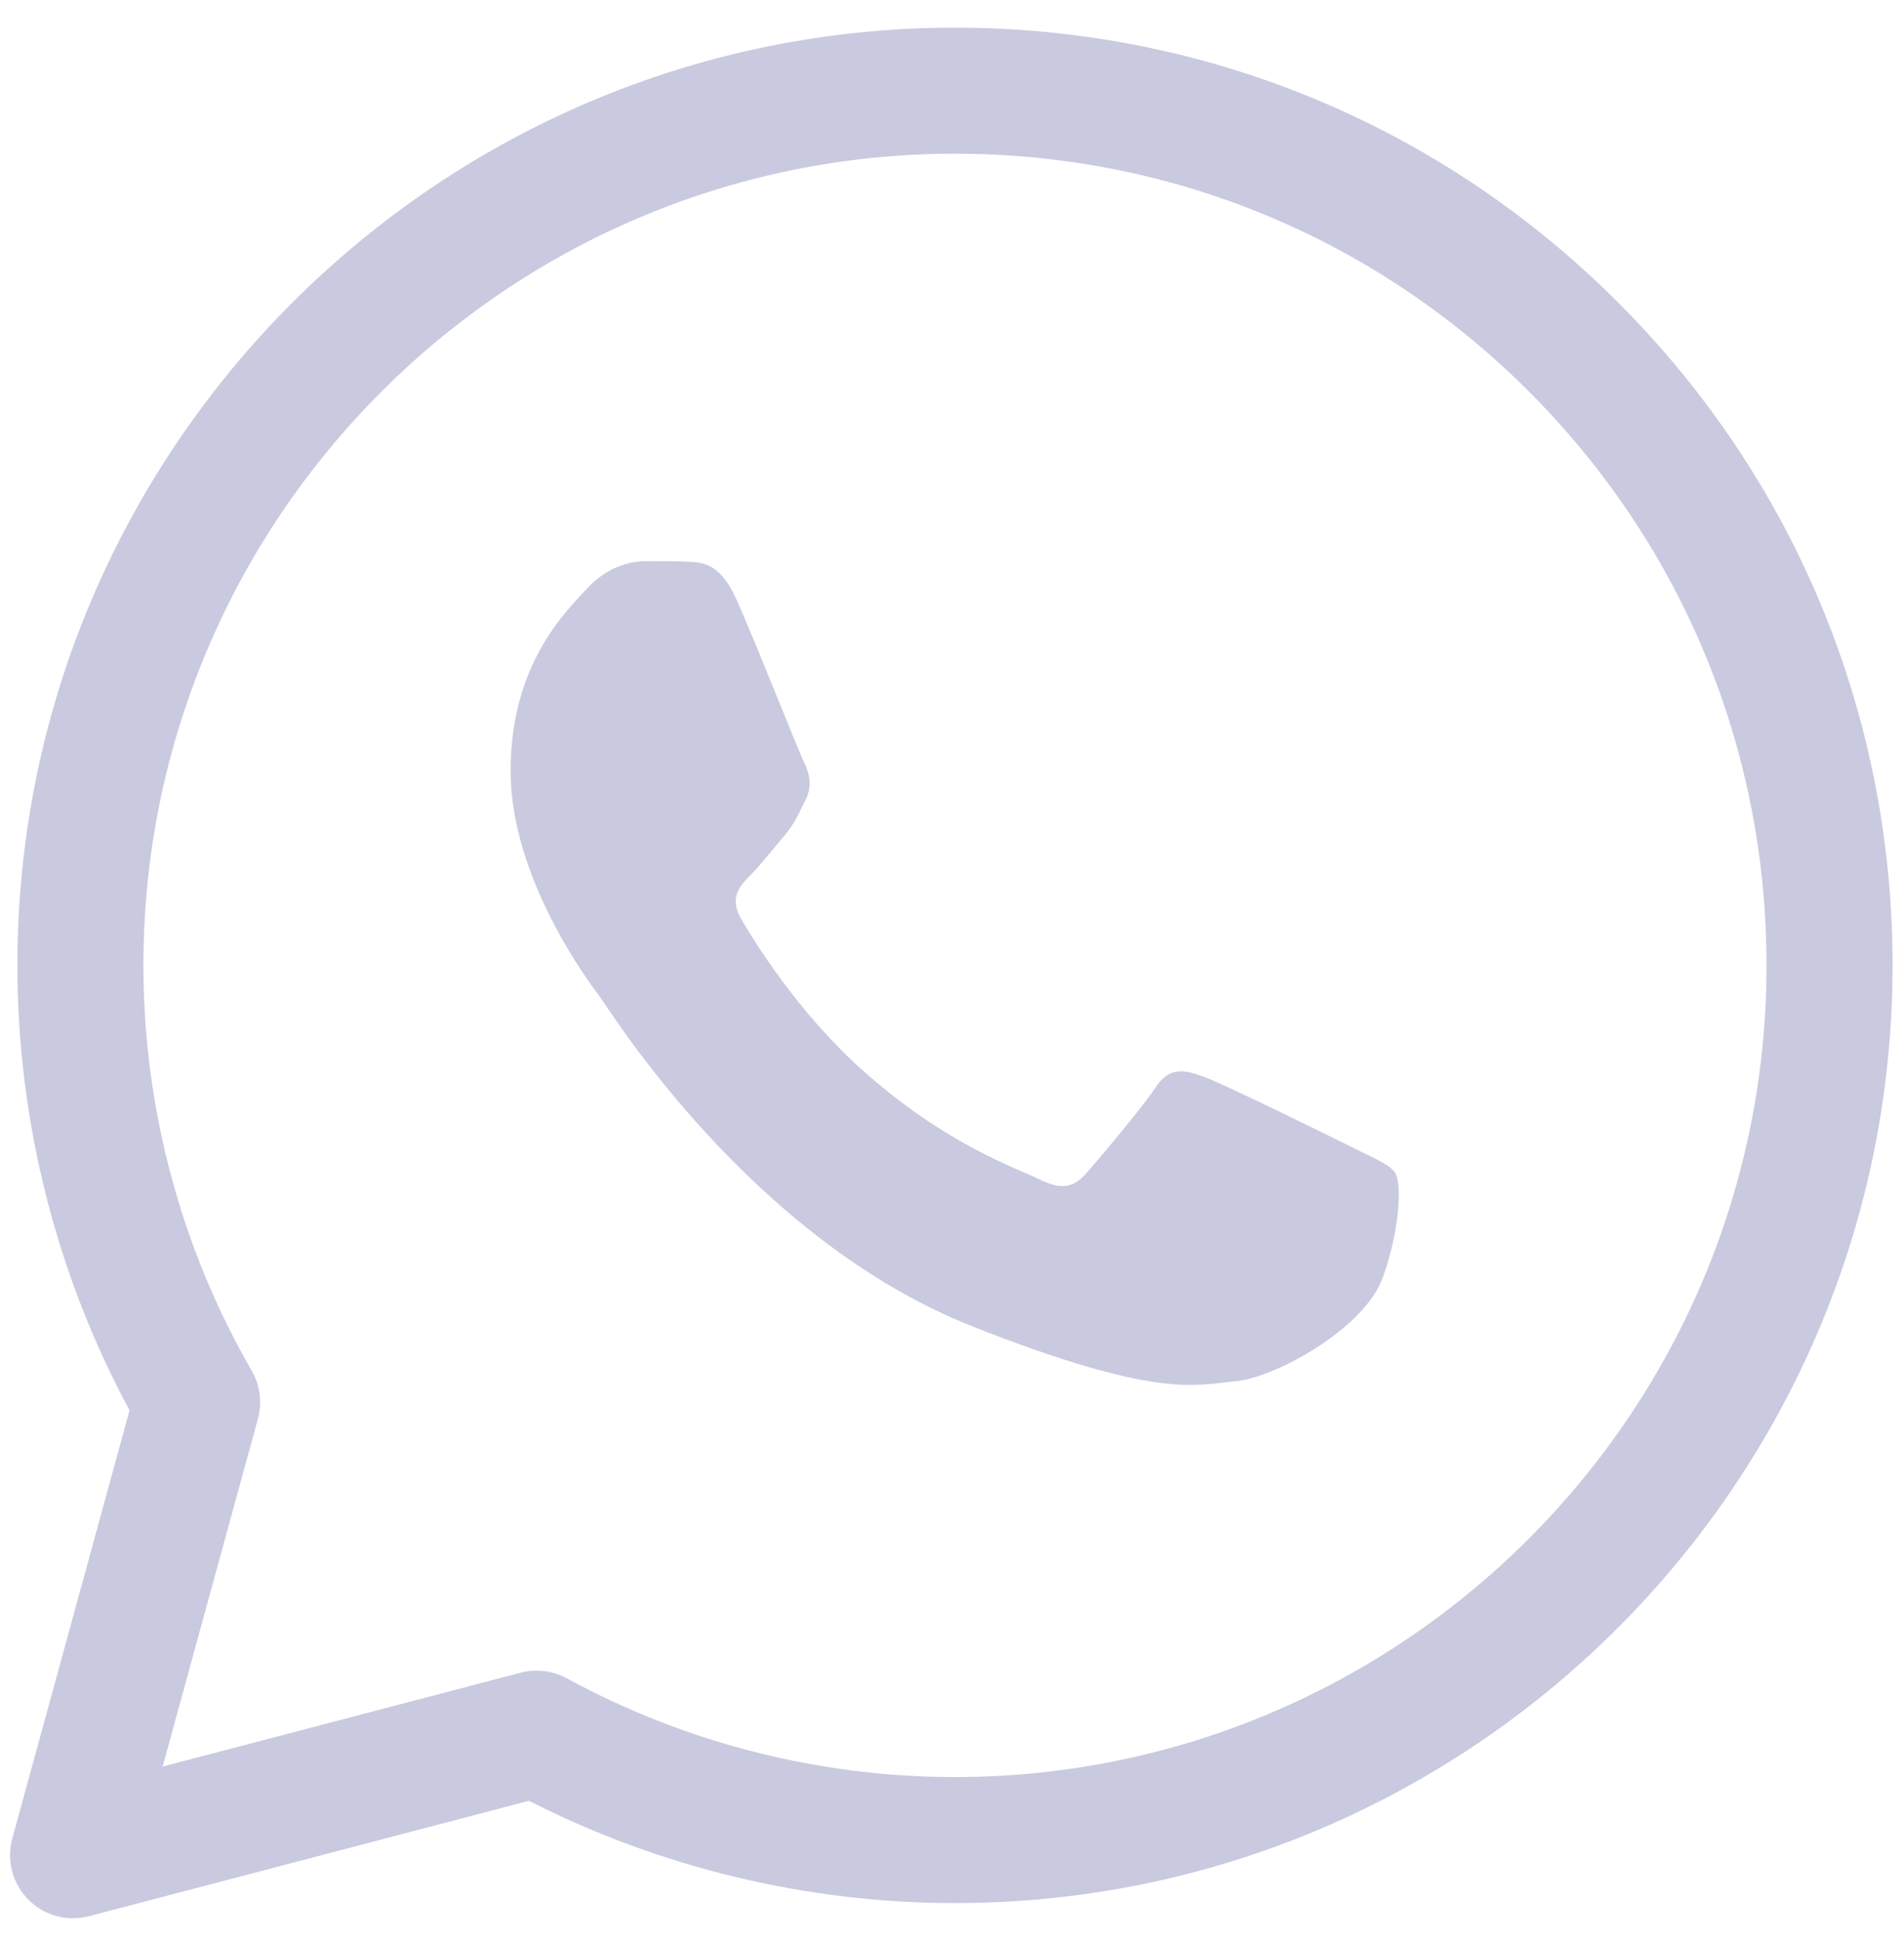
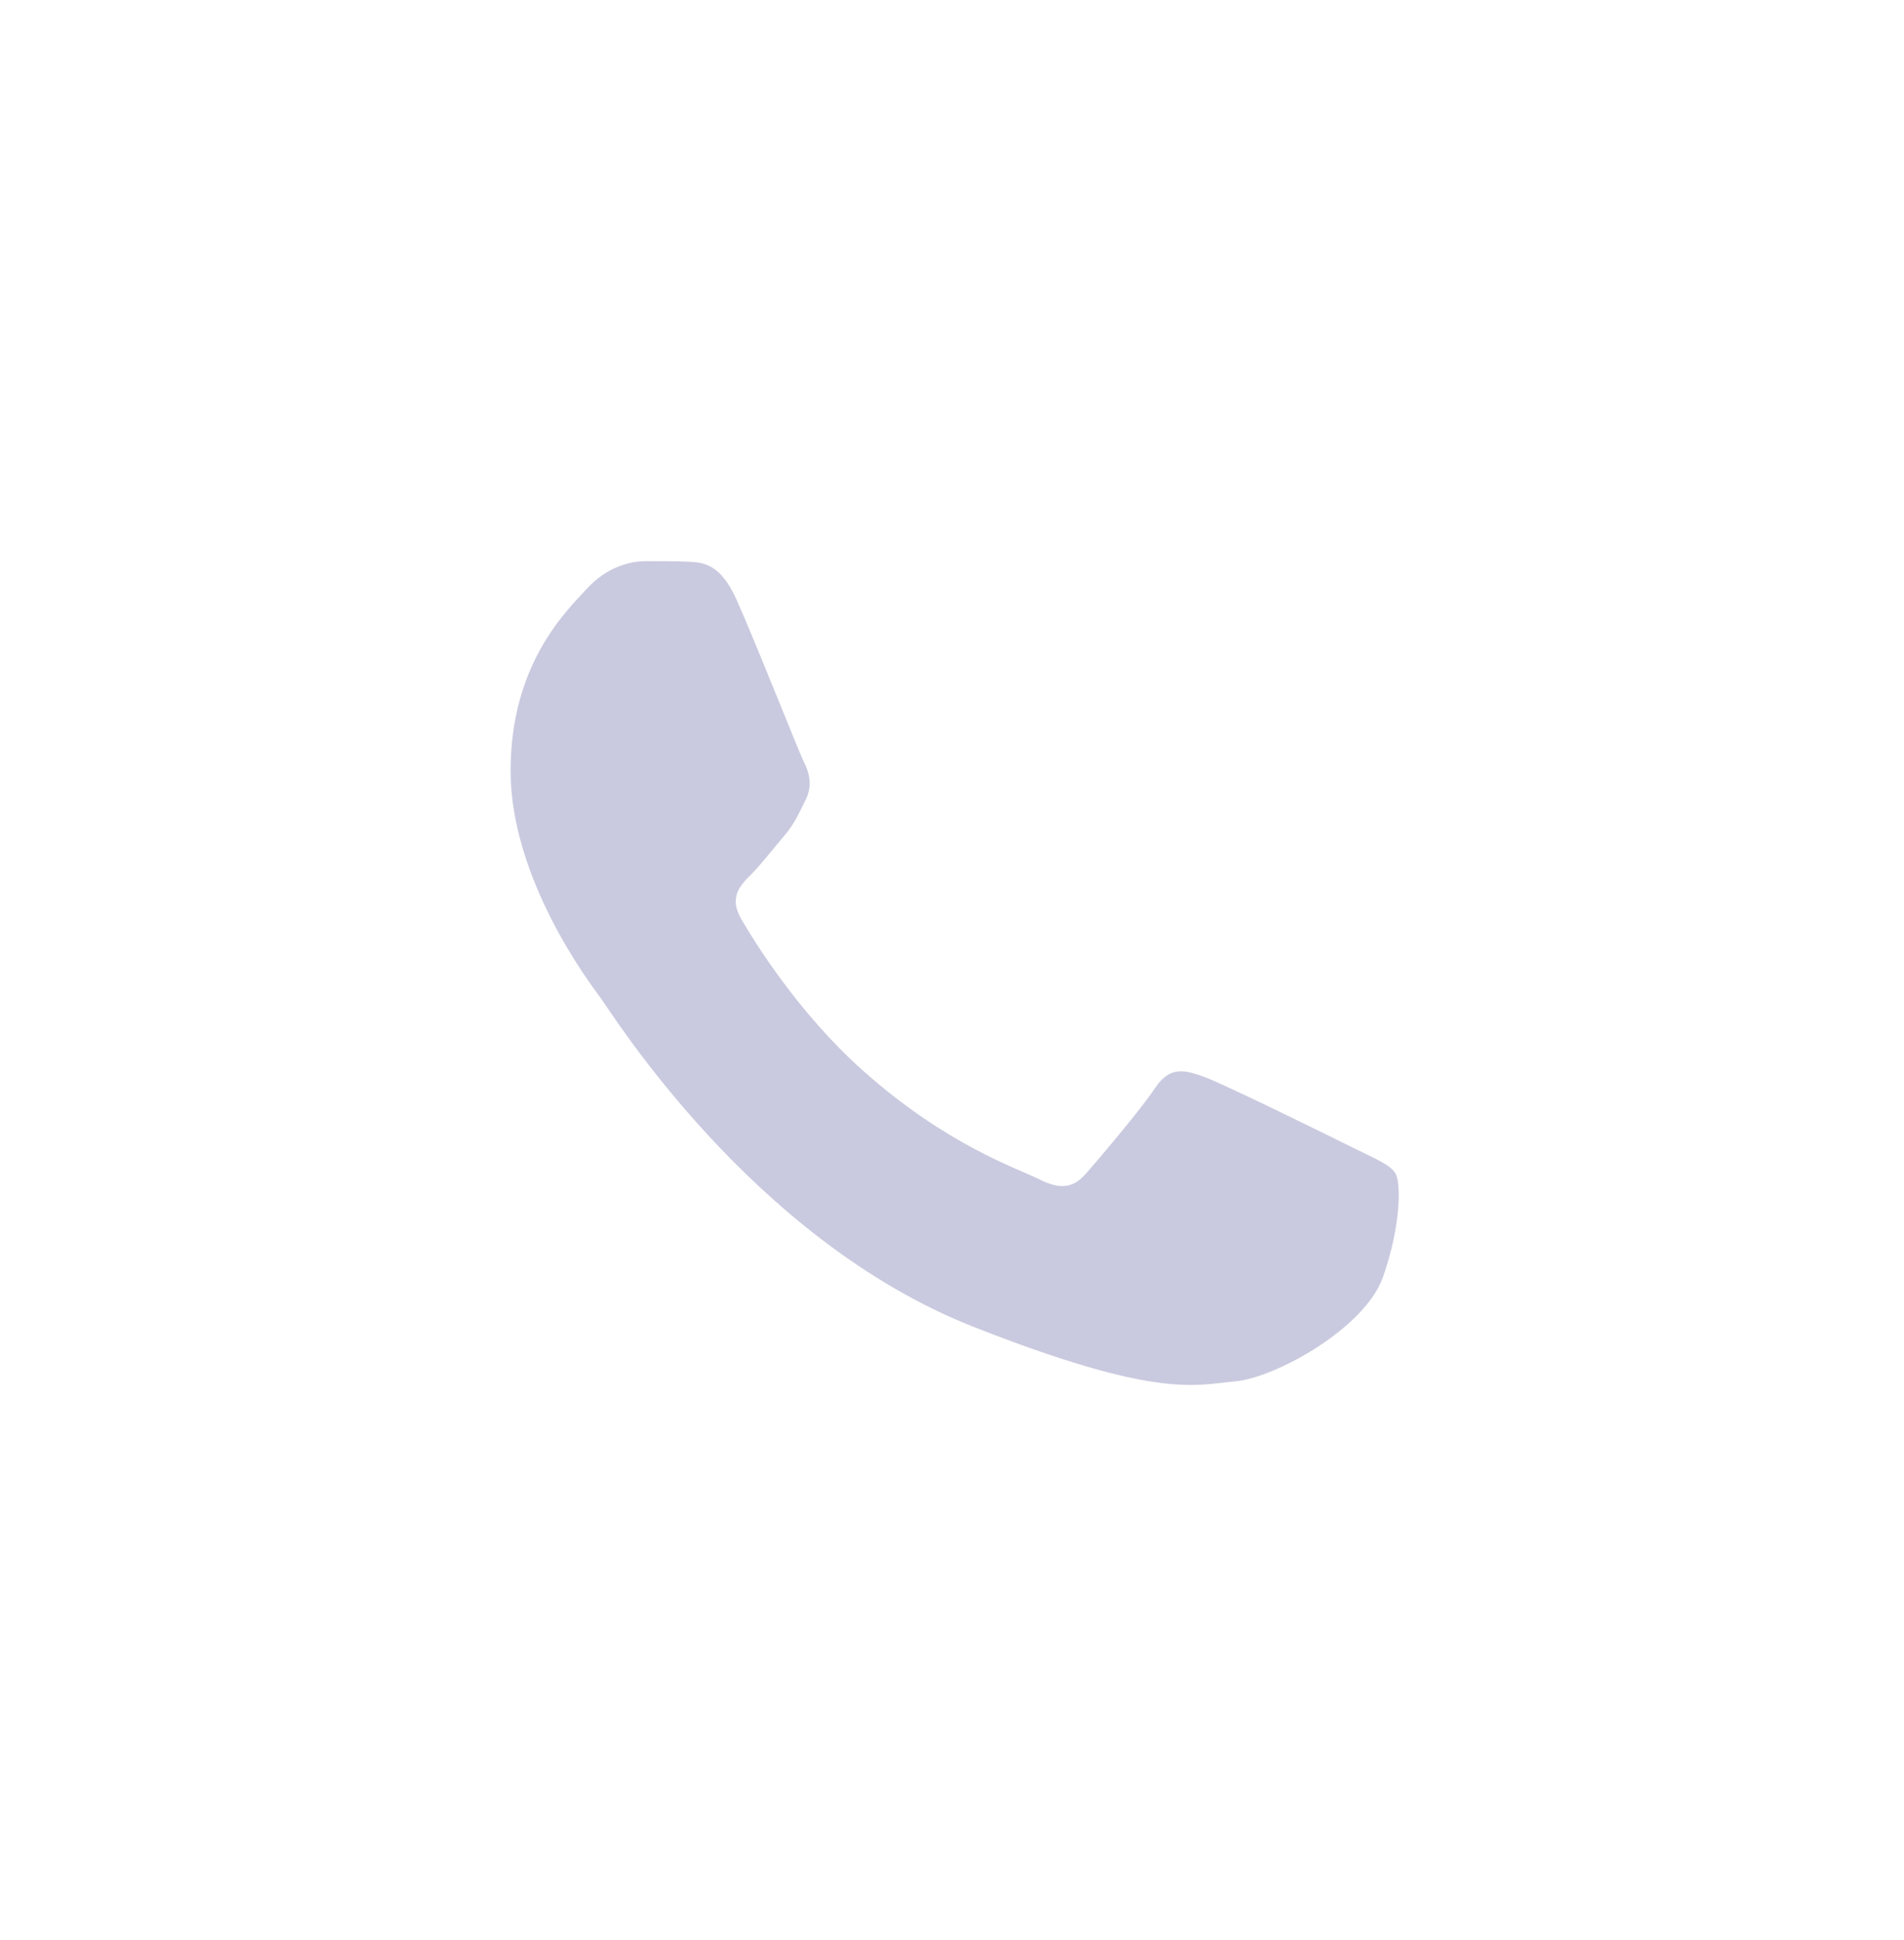
<svg xmlns="http://www.w3.org/2000/svg" width="53" height="54" viewBox="0 0 53 54" fill="none">
-   <path d="M2.034 53.391C1.571 53.391 1.12 53.208 0.787 52.87C0.346 52.424 0.176 51.778 0.342 51.173L3.606 39.255C1.565 35.471 0.488 31.213 0.484 26.891C0.484 26.88 0.484 26.869 0.484 26.858C0.489 12.473 12.197 0.77 26.583 0.77C33.56 0.772 40.116 3.49 45.044 8.421C49.972 13.353 52.683 19.908 52.682 26.879C52.675 41.265 40.968 52.969 26.583 52.969C22.458 52.968 18.377 51.985 14.724 50.122L2.478 53.334C2.331 53.372 2.182 53.391 2.034 53.391ZM14.939 46.499C15.23 46.499 15.519 46.572 15.778 46.713C19.074 48.51 22.806 49.46 26.573 49.461C39.034 49.461 49.168 39.33 49.173 26.878C49.175 20.844 46.827 15.17 42.562 10.9C38.297 6.632 32.622 4.28 26.582 4.278C14.141 4.278 4.013 14.391 3.992 26.829C3.992 26.84 3.992 26.85 3.992 26.86C3.991 30.827 5.033 34.731 7.006 38.15C7.241 38.556 7.303 39.039 7.179 39.491L4.528 49.169L14.494 46.556C14.64 46.518 14.79 46.499 14.939 46.499Z" fill="#C9CADF" />
  <path d="M20.499 16.684C20.043 15.671 19.563 15.651 19.13 15.633C18.775 15.618 18.369 15.619 17.964 15.619C17.558 15.619 16.899 15.771 16.342 16.38C15.784 16.988 14.213 18.46 14.213 21.453C14.213 24.445 16.393 27.337 16.697 27.744C17.001 28.149 20.905 34.487 27.087 36.925C32.226 38.951 33.271 38.548 34.387 38.447C35.502 38.346 37.985 36.976 38.492 35.556C38.999 34.135 38.999 32.918 38.847 32.664C38.695 32.41 38.289 32.258 37.681 31.954C37.073 31.65 34.083 30.178 33.525 29.975C32.967 29.772 32.561 29.671 32.156 30.28C31.75 30.888 30.586 32.258 30.231 32.664C29.876 33.07 29.521 33.121 28.913 32.817C28.304 32.512 26.345 31.87 24.021 29.798C22.212 28.186 20.992 26.195 20.637 25.586C20.282 24.978 20.599 24.648 20.904 24.344C21.177 24.072 21.513 23.634 21.817 23.279C22.12 22.924 22.221 22.67 22.424 22.265C22.627 21.859 22.526 21.503 22.374 21.199C22.221 20.895 21.039 17.887 20.499 16.684Z" fill="#C9CADF" />
</svg>